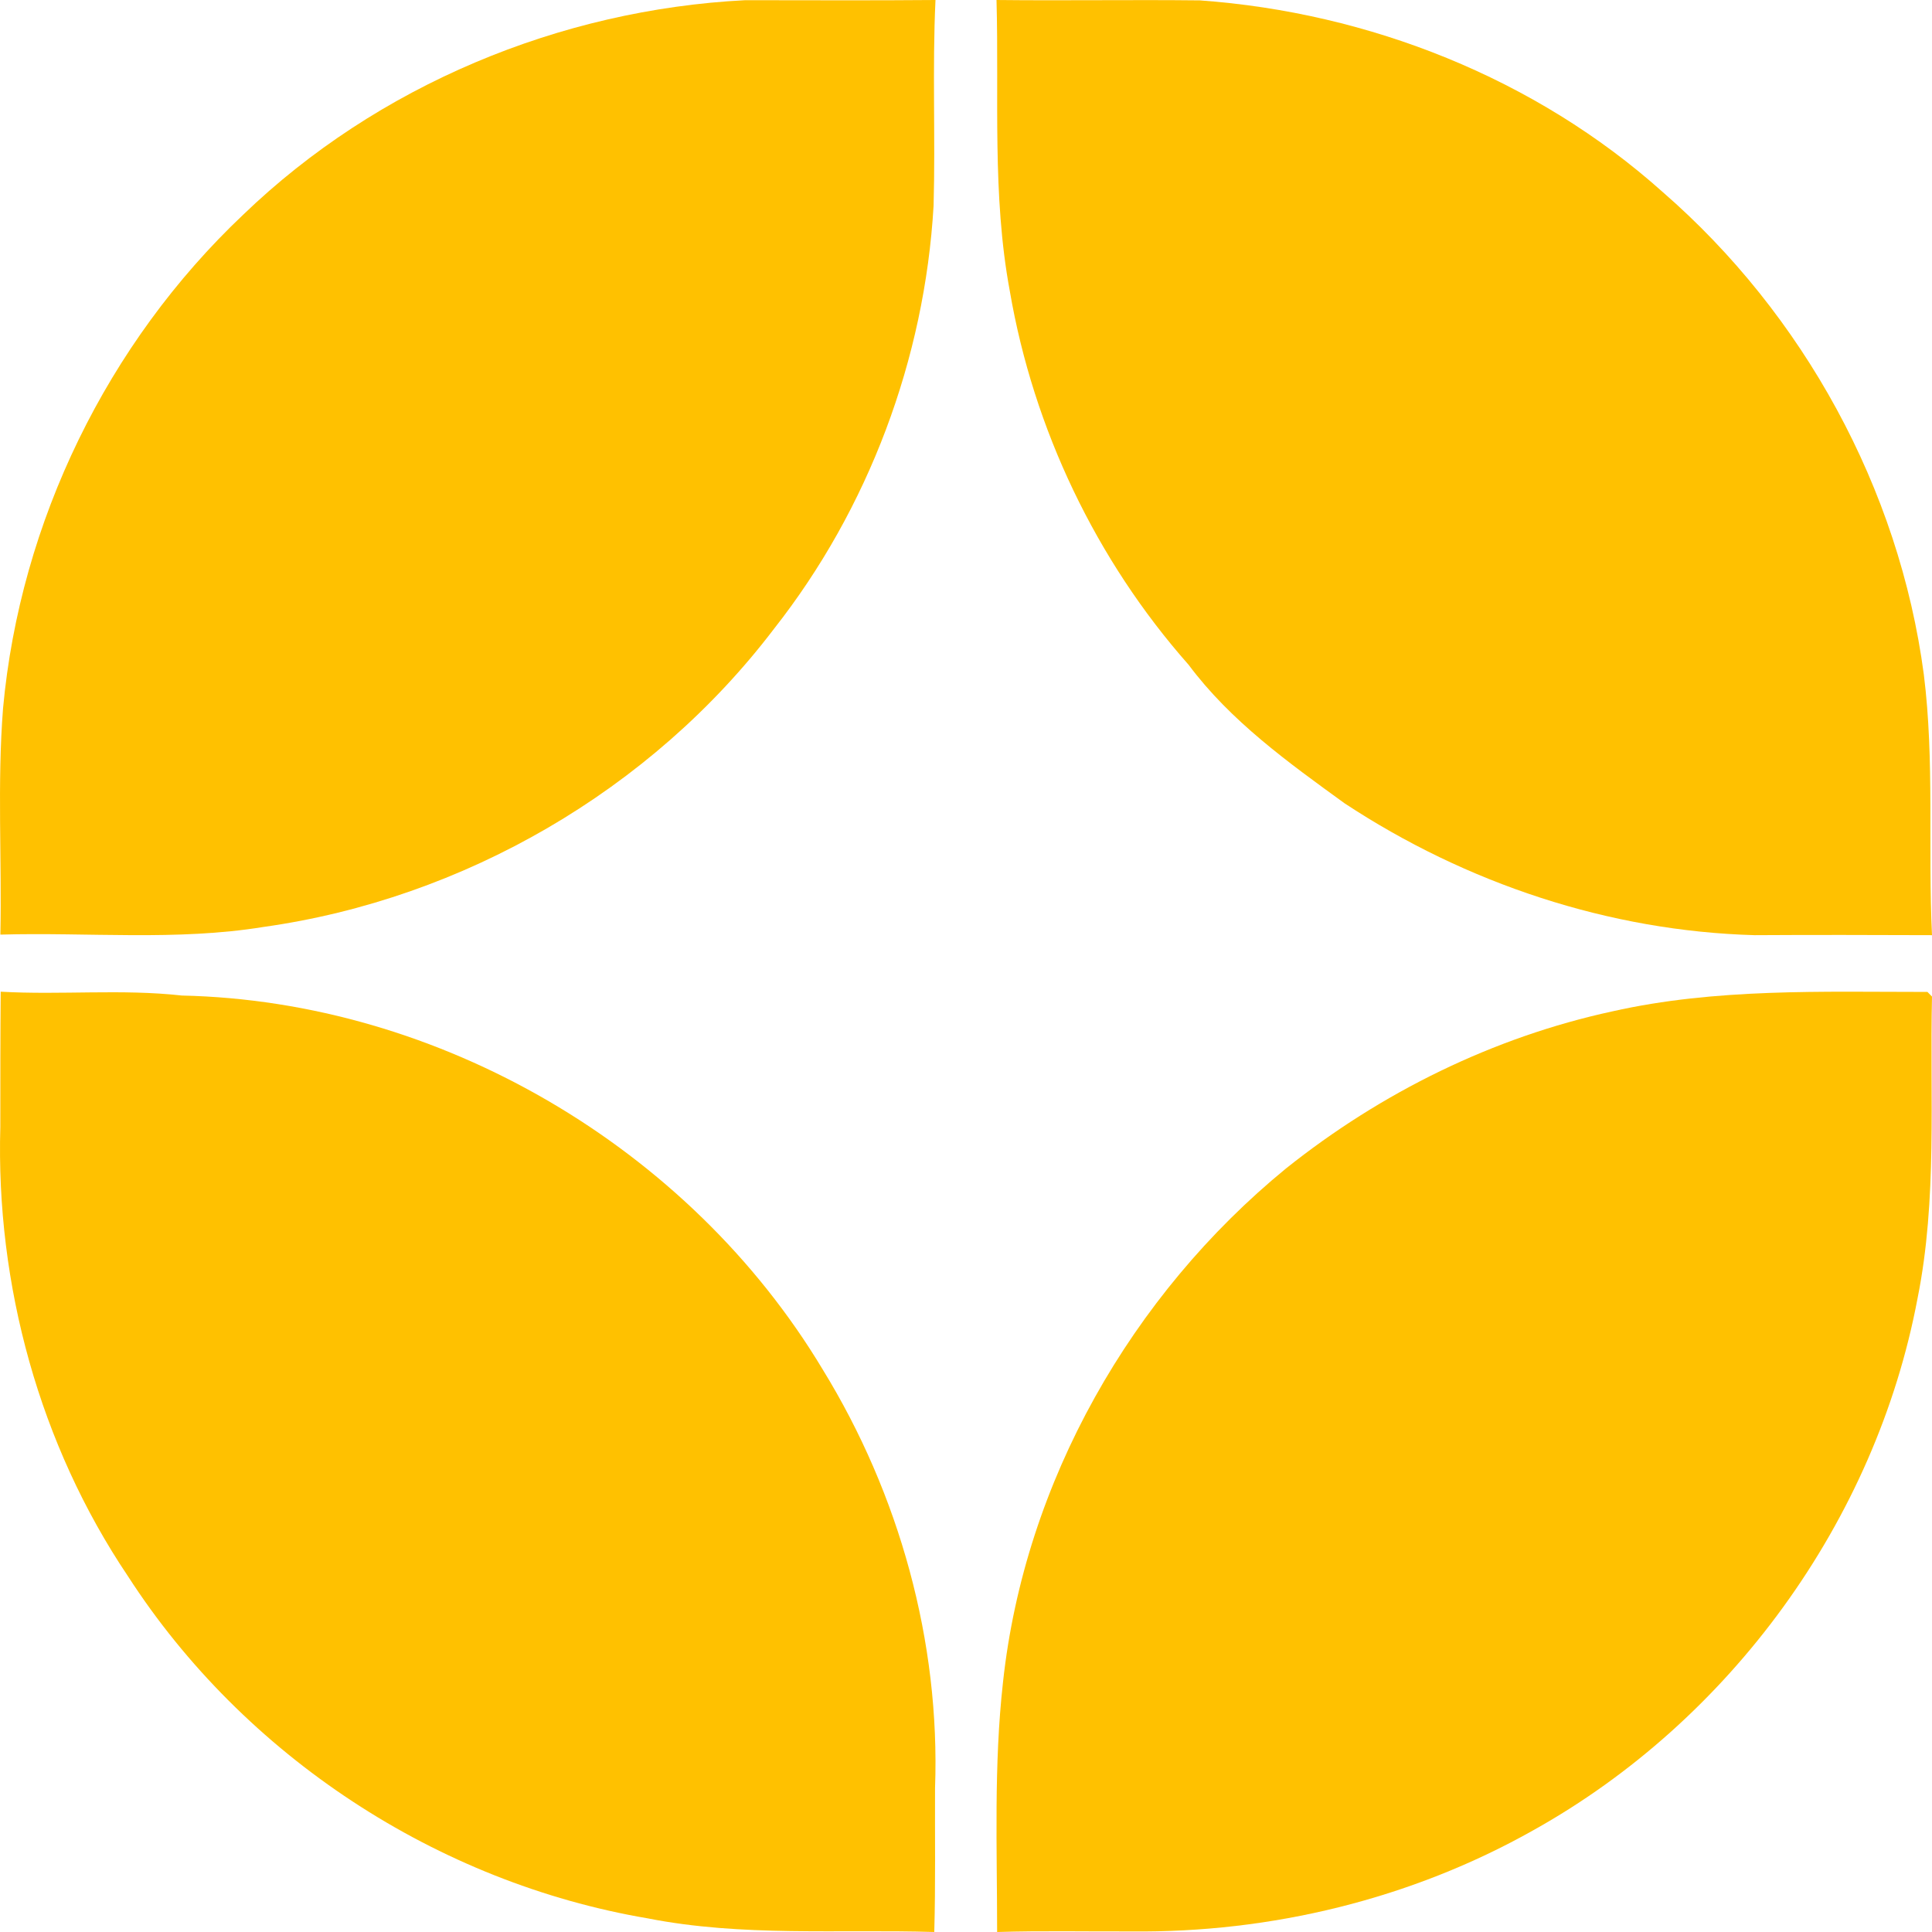
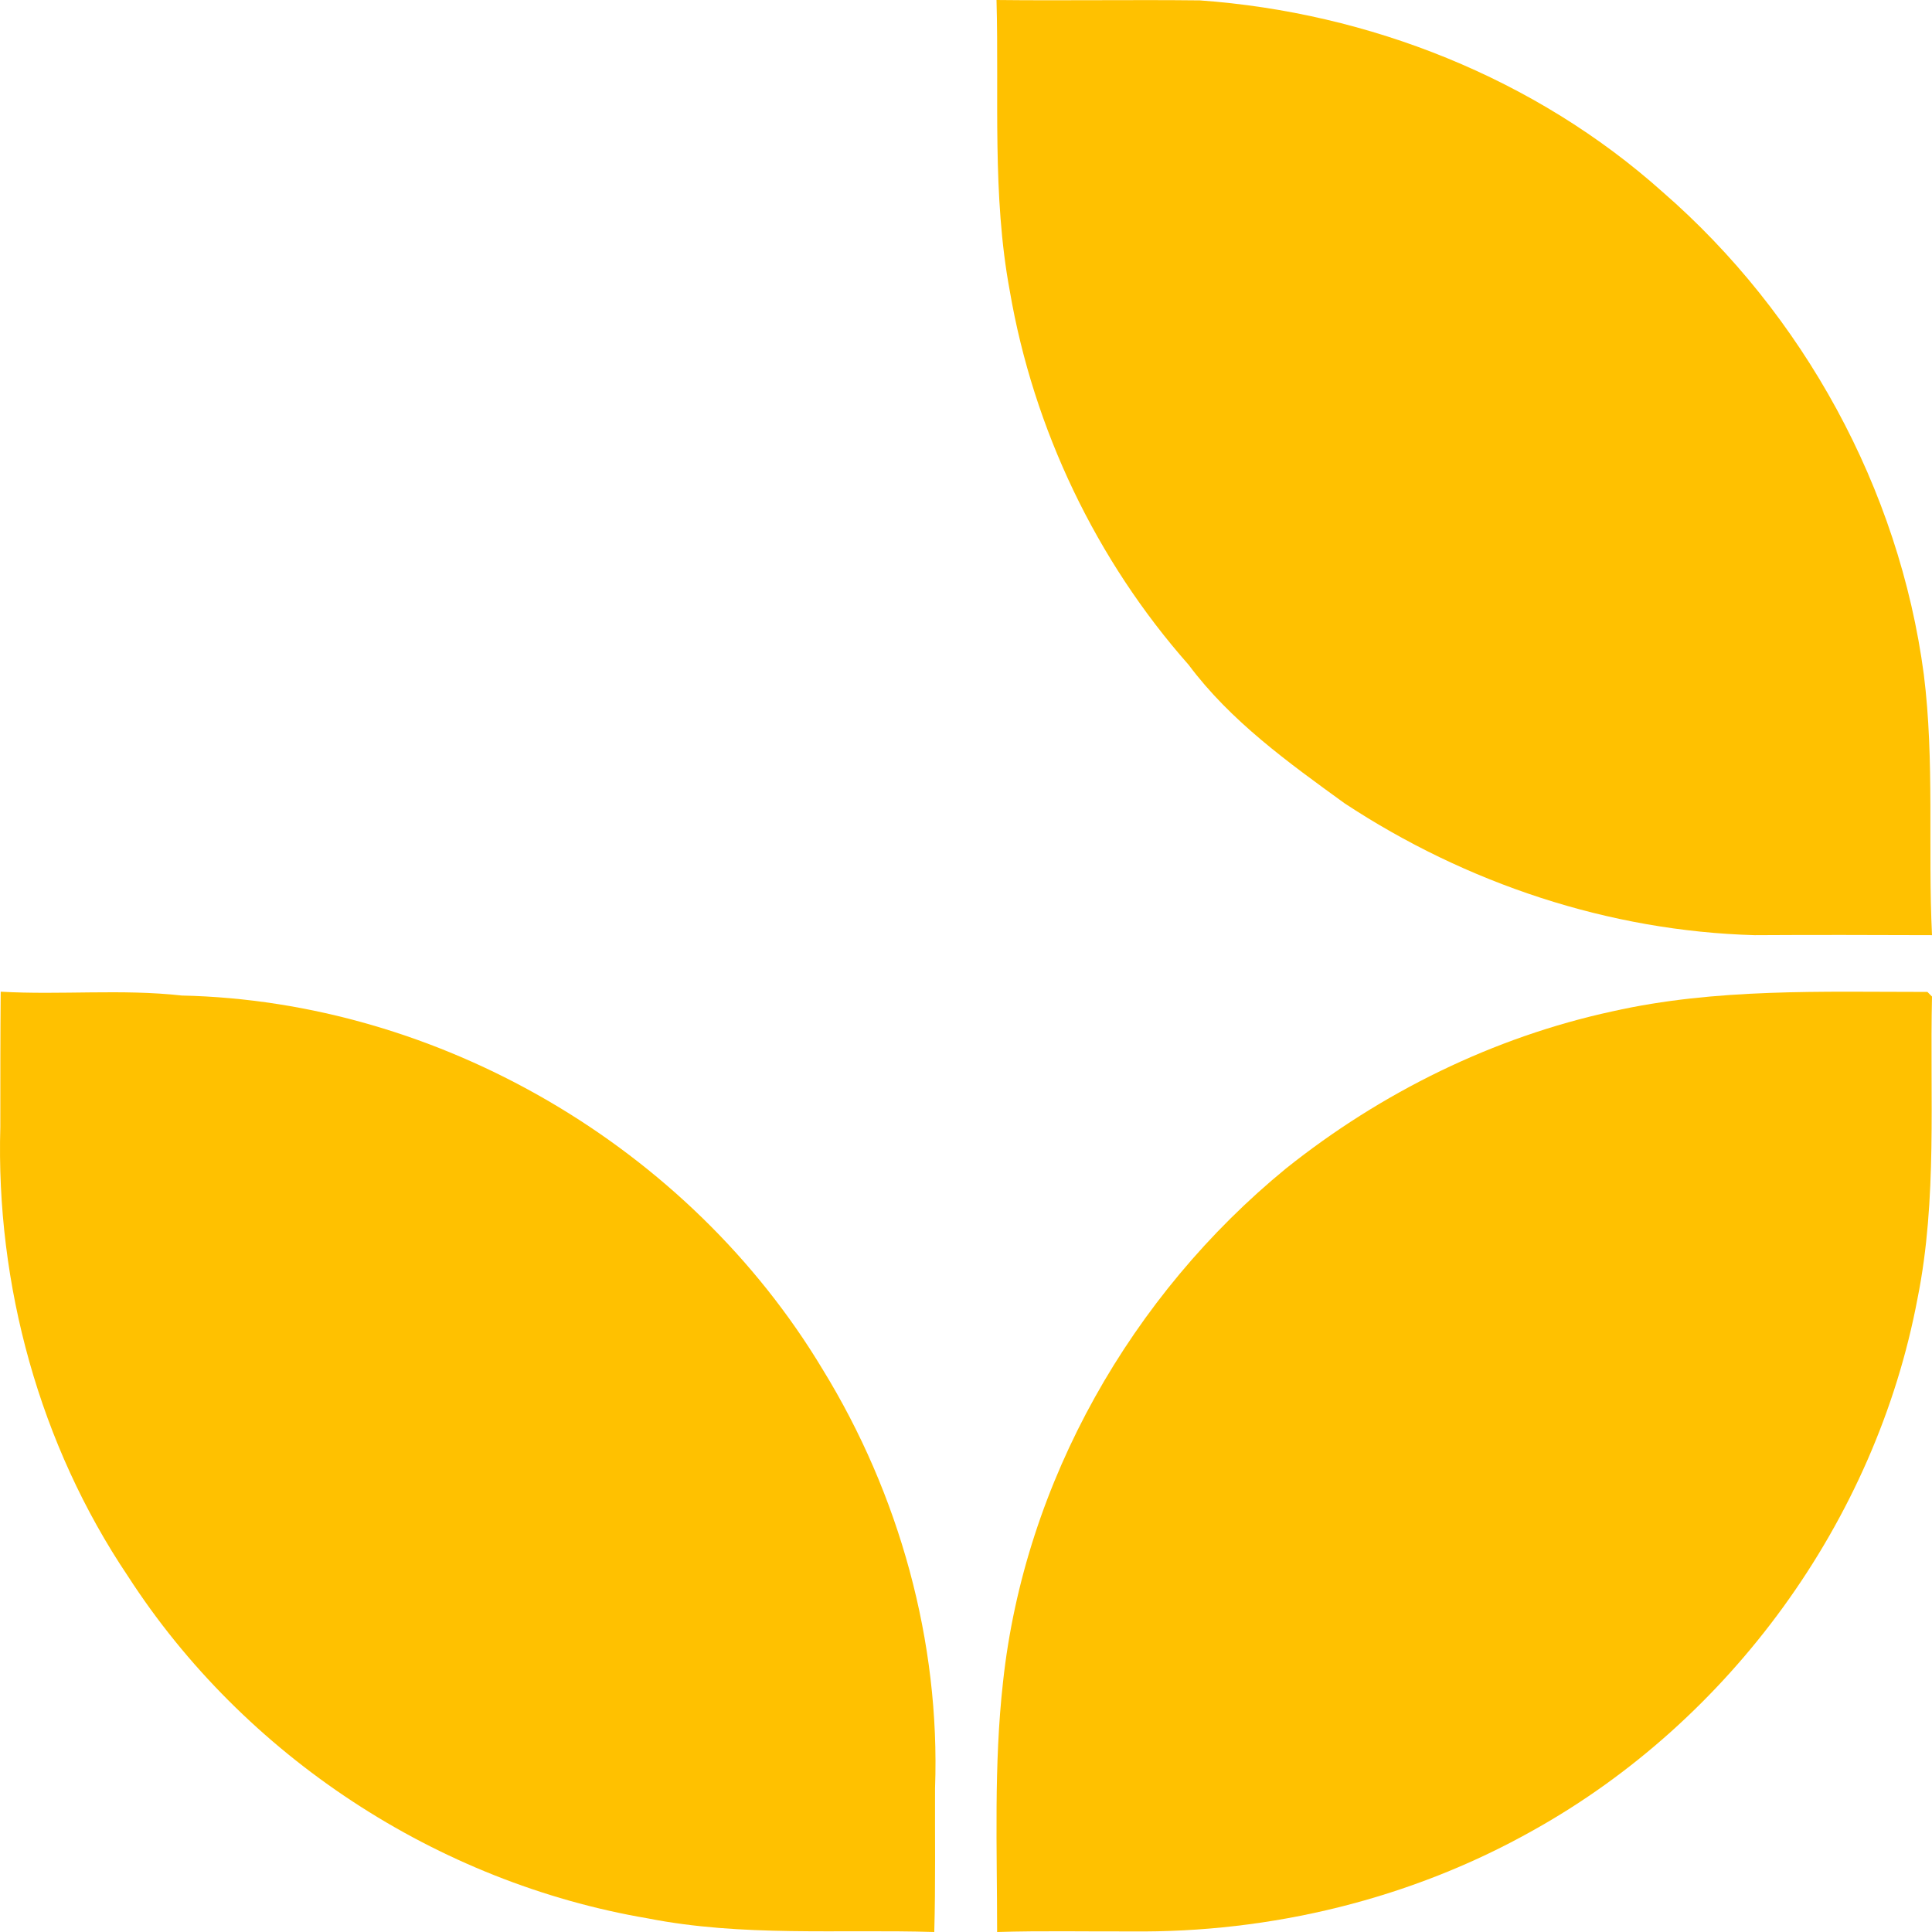
<svg xmlns="http://www.w3.org/2000/svg" width="192" height="192" fill="none" viewBox="0 0 192 192">
-   <path fill="#FFC100" d="M24.159 21.346C37.524 8.47 55.672 0.954 74.065 0.019C80.36 0.019 86.673 0.057 92.968 0C92.647 6.81 92.968 13.639 92.779 20.449C91.891 35.672 86.314 50.551 76.919 62.492C64.707 78.554 46.031 89.332 26.201 92.117C17.543 93.529 8.753 92.632 0.038 92.88C0.189 85.383 -0.283 77.867 0.303 70.39C2.004 51.848 10.681 34.088 24.159 21.346Z" />
  <path fill="#FFC100" d="M99.032 0C105.76 0.076 112.488 -0.038 119.235 0.038C136.027 1.24 152.592 7.767 165.237 19.084C179.183 31.201 188.738 48.529 191.189 67.04C192.262 75.627 191.585 84.31 192 92.936C186.118 92.917 180.259 92.898 174.377 92.936C159.923 92.535 145.713 87.803 133.614 79.826C128.036 75.78 122.306 71.677 118.123 66.067C108.945 55.686 102.707 42.652 100.351 28.912C98.579 19.369 99.296 9.637 99.032 0Z" />
  <path fill="#FFC100" d="M0.07 98.553C6.067 98.897 12.083 98.266 18.061 98.935C43.658 99.489 68.499 114.003 81.76 136.099C89.366 148.475 93.452 163.143 92.923 177.715C92.903 182.489 92.979 187.243 92.847 192C83.35 191.712 73.758 192.495 64.355 190.642C43.469 187.091 24.267 174.543 12.707 156.63C3.948 143.605 -0.422 127.696 0.032 111.979C0.032 107.491 0.032 103.022 0.07 98.553Z" />
  <path fill="#FFC100" d="M160.237 100.508C170.511 98.194 181.102 98.577 191.546 98.577L192 99.036C191.773 109.033 192.547 119.146 190.564 129.029C186.391 151.204 171.889 171.01 152.382 181.887C140.24 188.73 126.304 192.094 112.424 191.942C107.987 191.961 103.53 191.864 99.093 192C99.093 183.722 98.753 175.406 99.678 167.168C101.831 147.228 112.481 128.666 127.795 116.126C137.275 108.556 148.416 103.069 160.237 100.508Z" />
</svg>